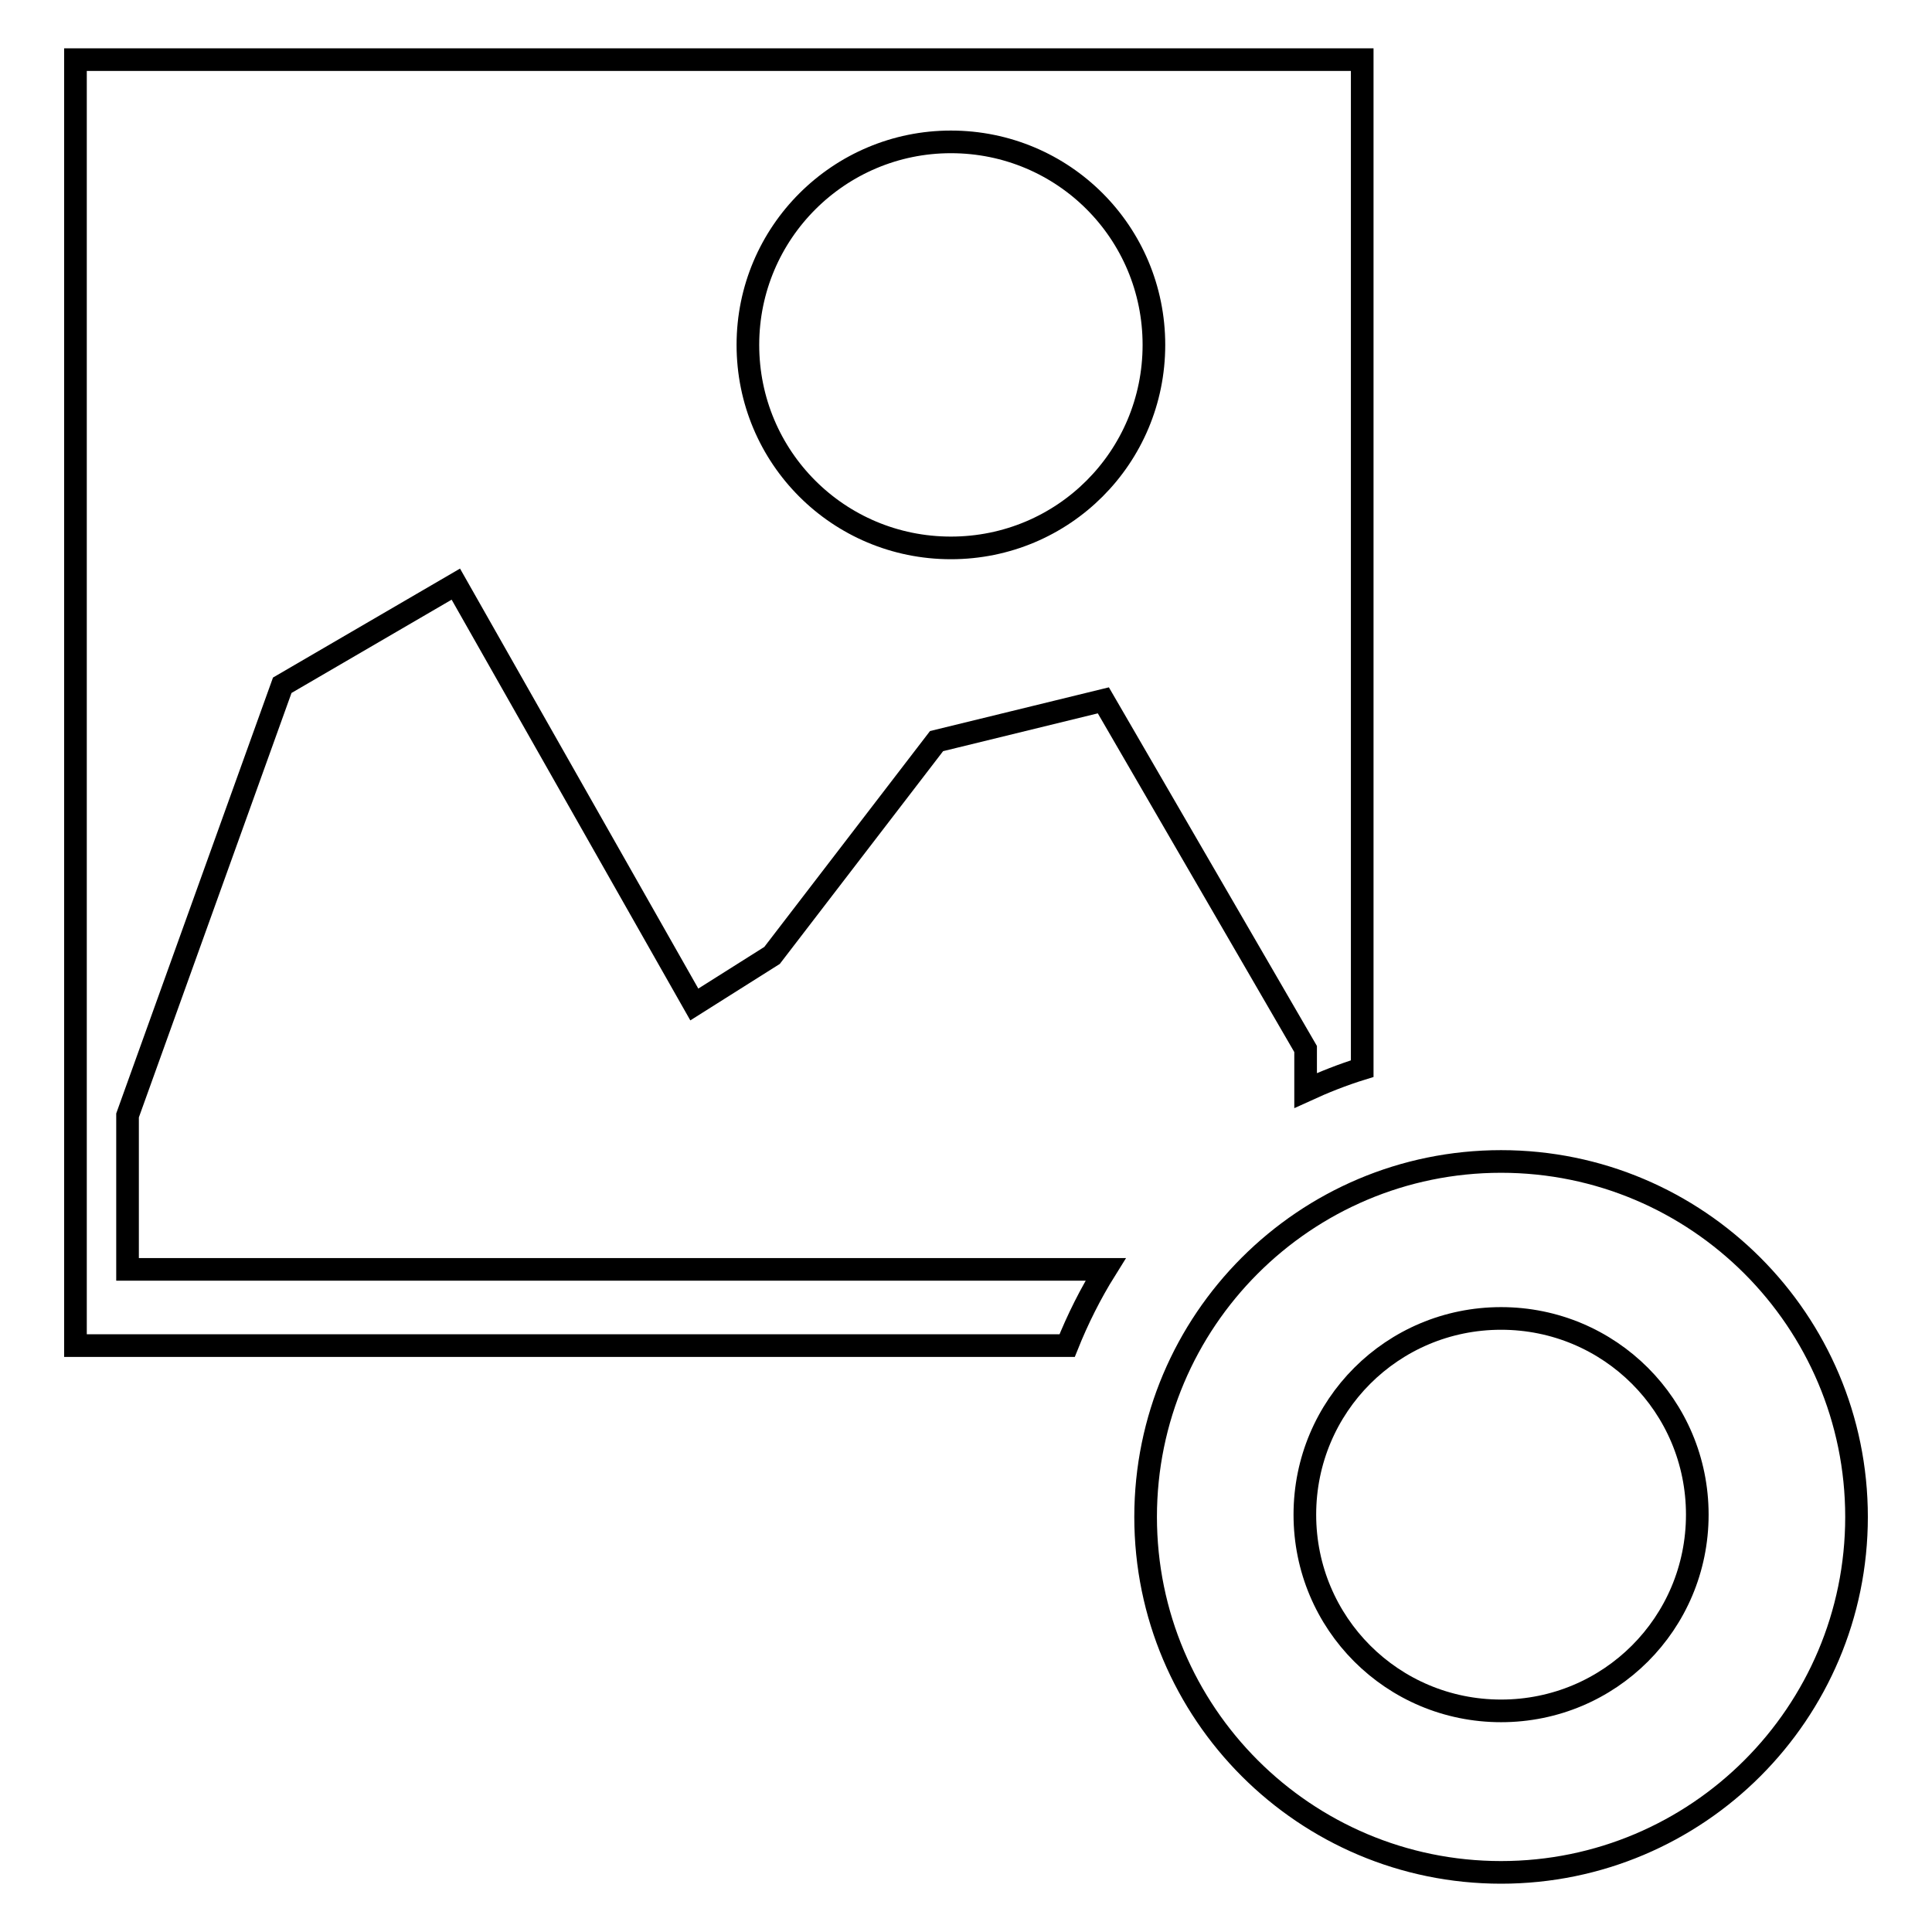
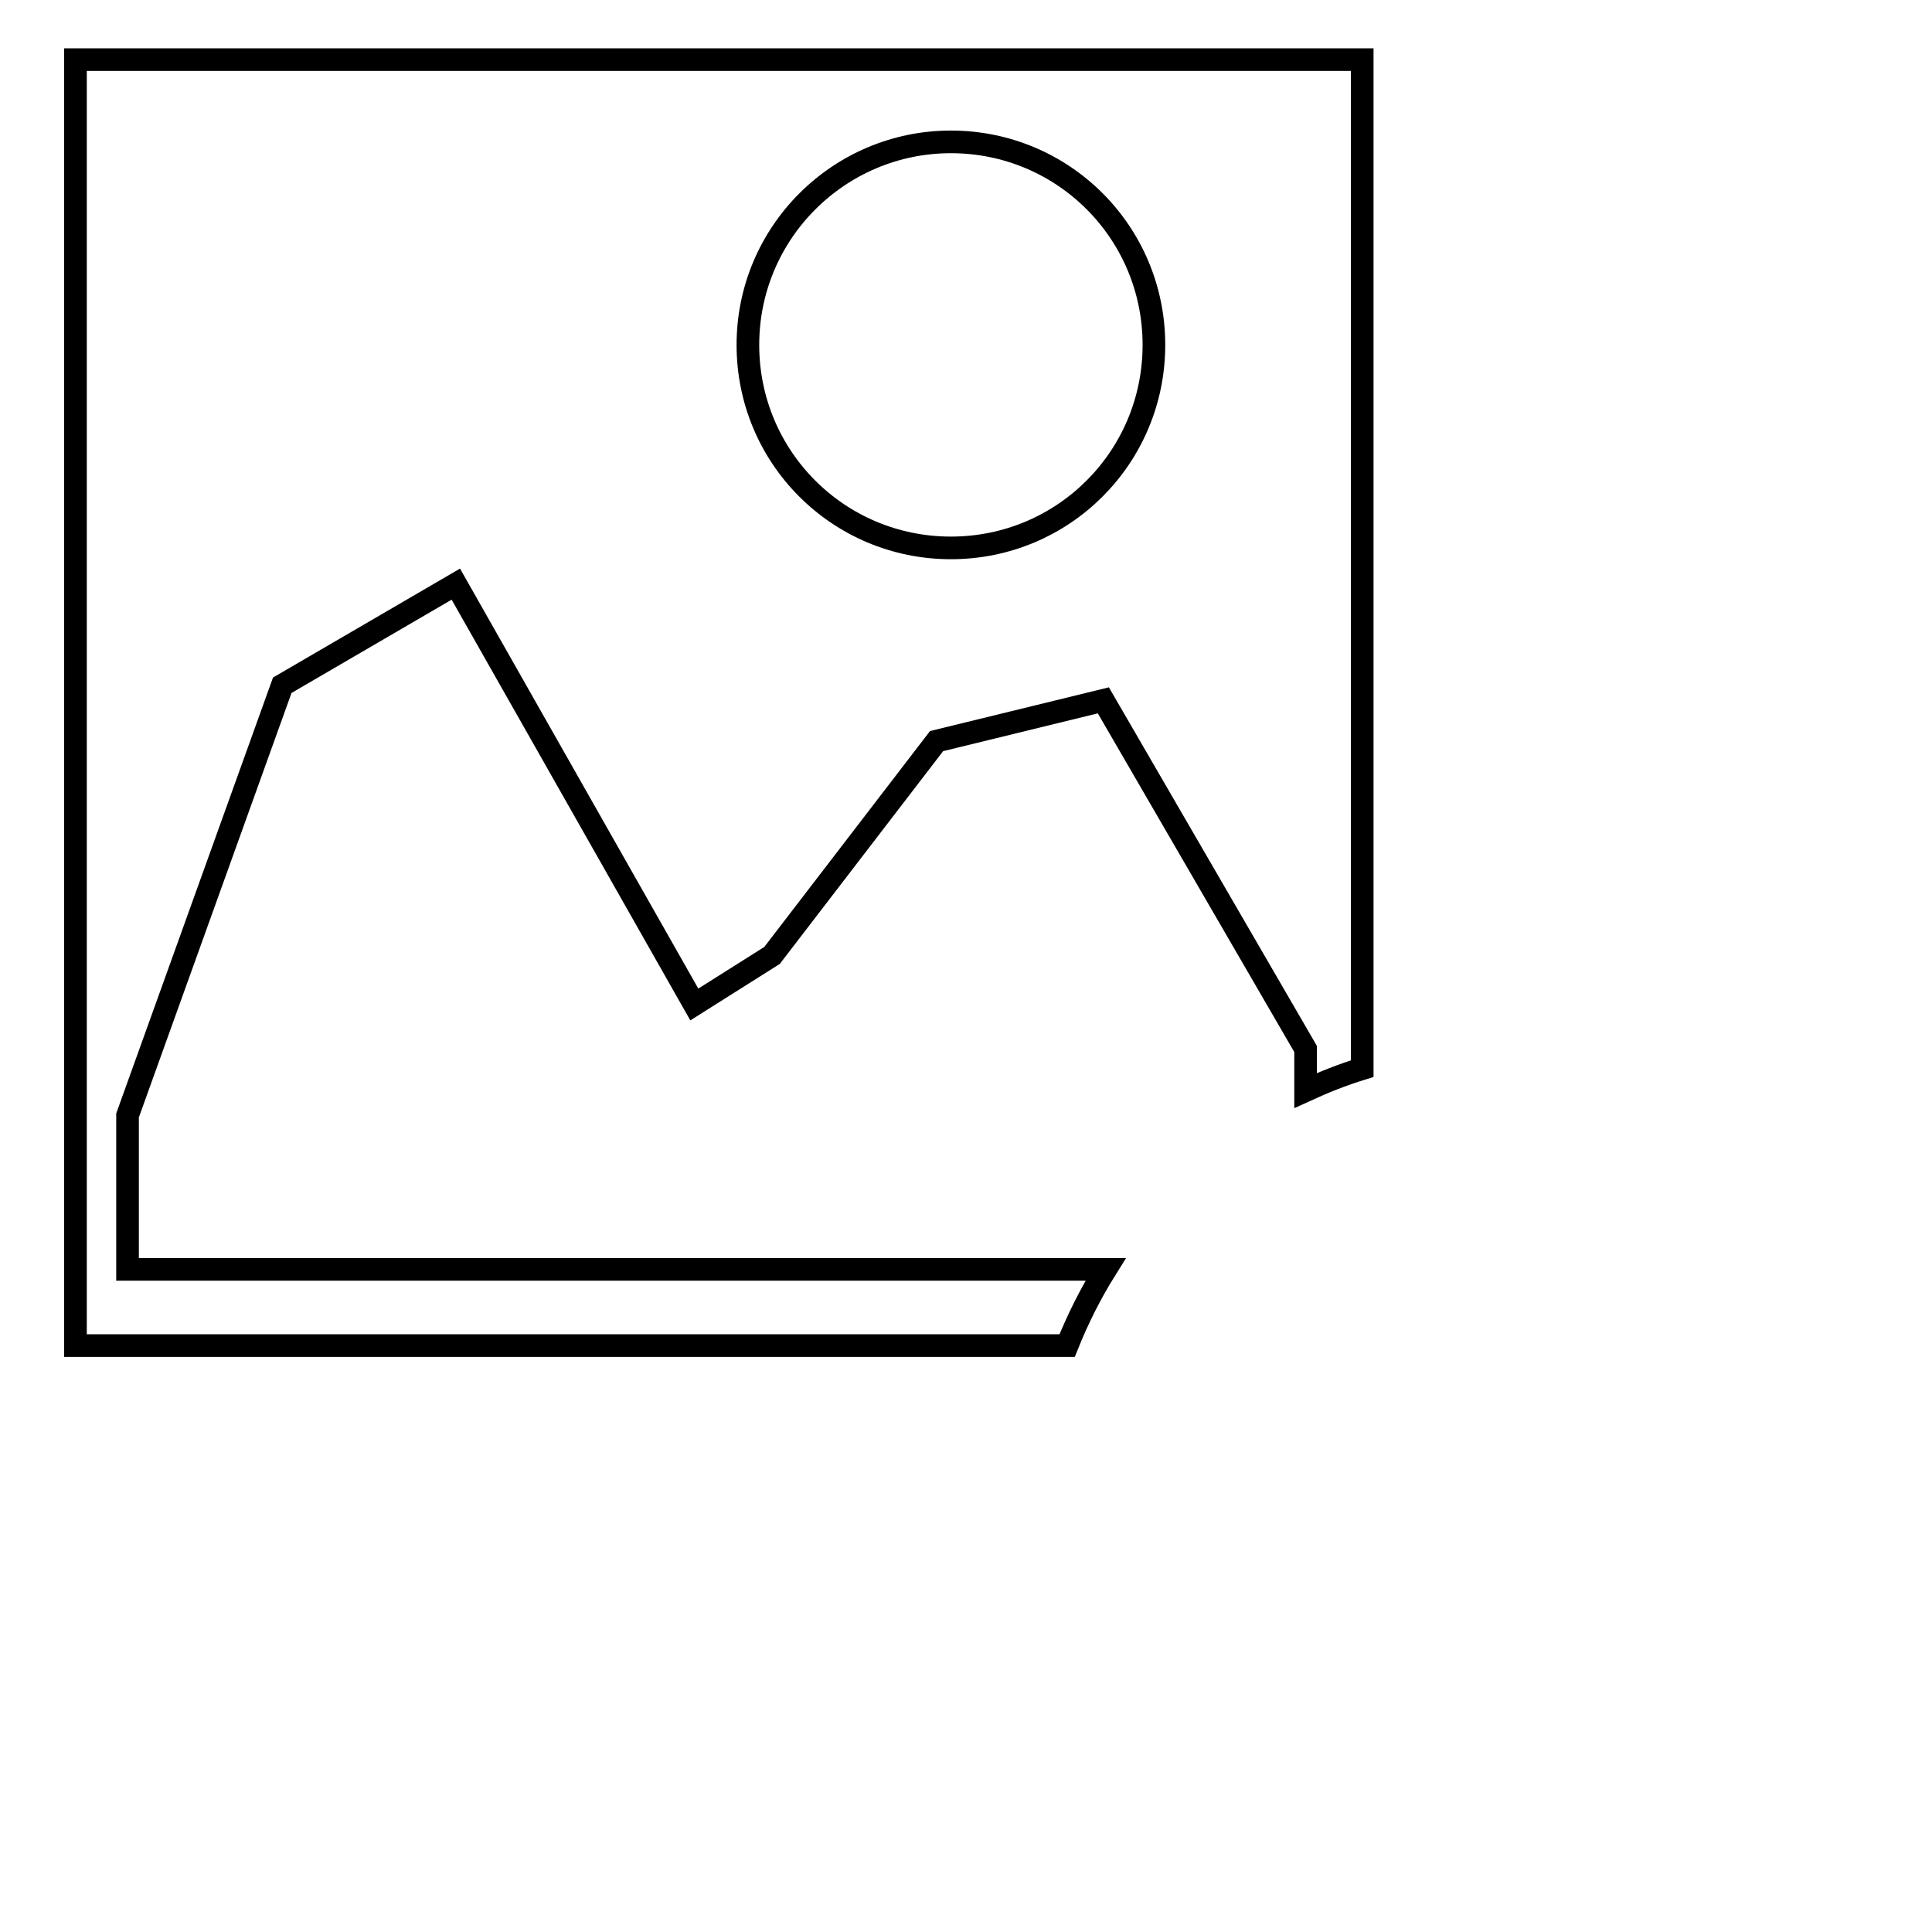
<svg xmlns="http://www.w3.org/2000/svg" version="1.1" x="0px" y="0px" viewBox="0 0 256 256" enable-background="new 0 0 256 256" xml:space="preserve">
  <g>
    <g>
-       <path stroke-width="3" fill-opacity="0" stroke="#000000" d="M198.9,153.9c-26,0-47.1,21.1-47.1,47.1c0,26,21.1,47.1,47.1,47.1c26,0,47.1-21.1,47.1-47.1S224.9,153.9,198.9,153.9z M198.9,226.7c-14.4,0-26-11.6-26-26c0-14.4,11.6-26,26-26c14.4,0,26,11.6,26,26C224.9,215.1,213.3,226.7,198.9,226.7z" />
      <path stroke-width="3" fill-opacity="0" stroke="#000000" d="M146.5,168.2H16.9v-20.4l20.5-57l23-13.4L92,133.1l10.3-6.5l21.8-28.4l22.1-5.4l26.8,46.2v5.5c2.4-1.1,4.9-2.1,7.5-2.9V7.9H10v170.4h131.4C142.8,174.8,144.5,171.4,146.5,168.2z M126,18.8c14.9,0,26.9,12,26.9,26.9c0,14.9-12,26.9-26.9,26.9c-14.9,0-26.9-12-26.9-26.9C99.1,30.8,111.2,18.8,126,18.8z" />
    </g>
  </g>
</svg>